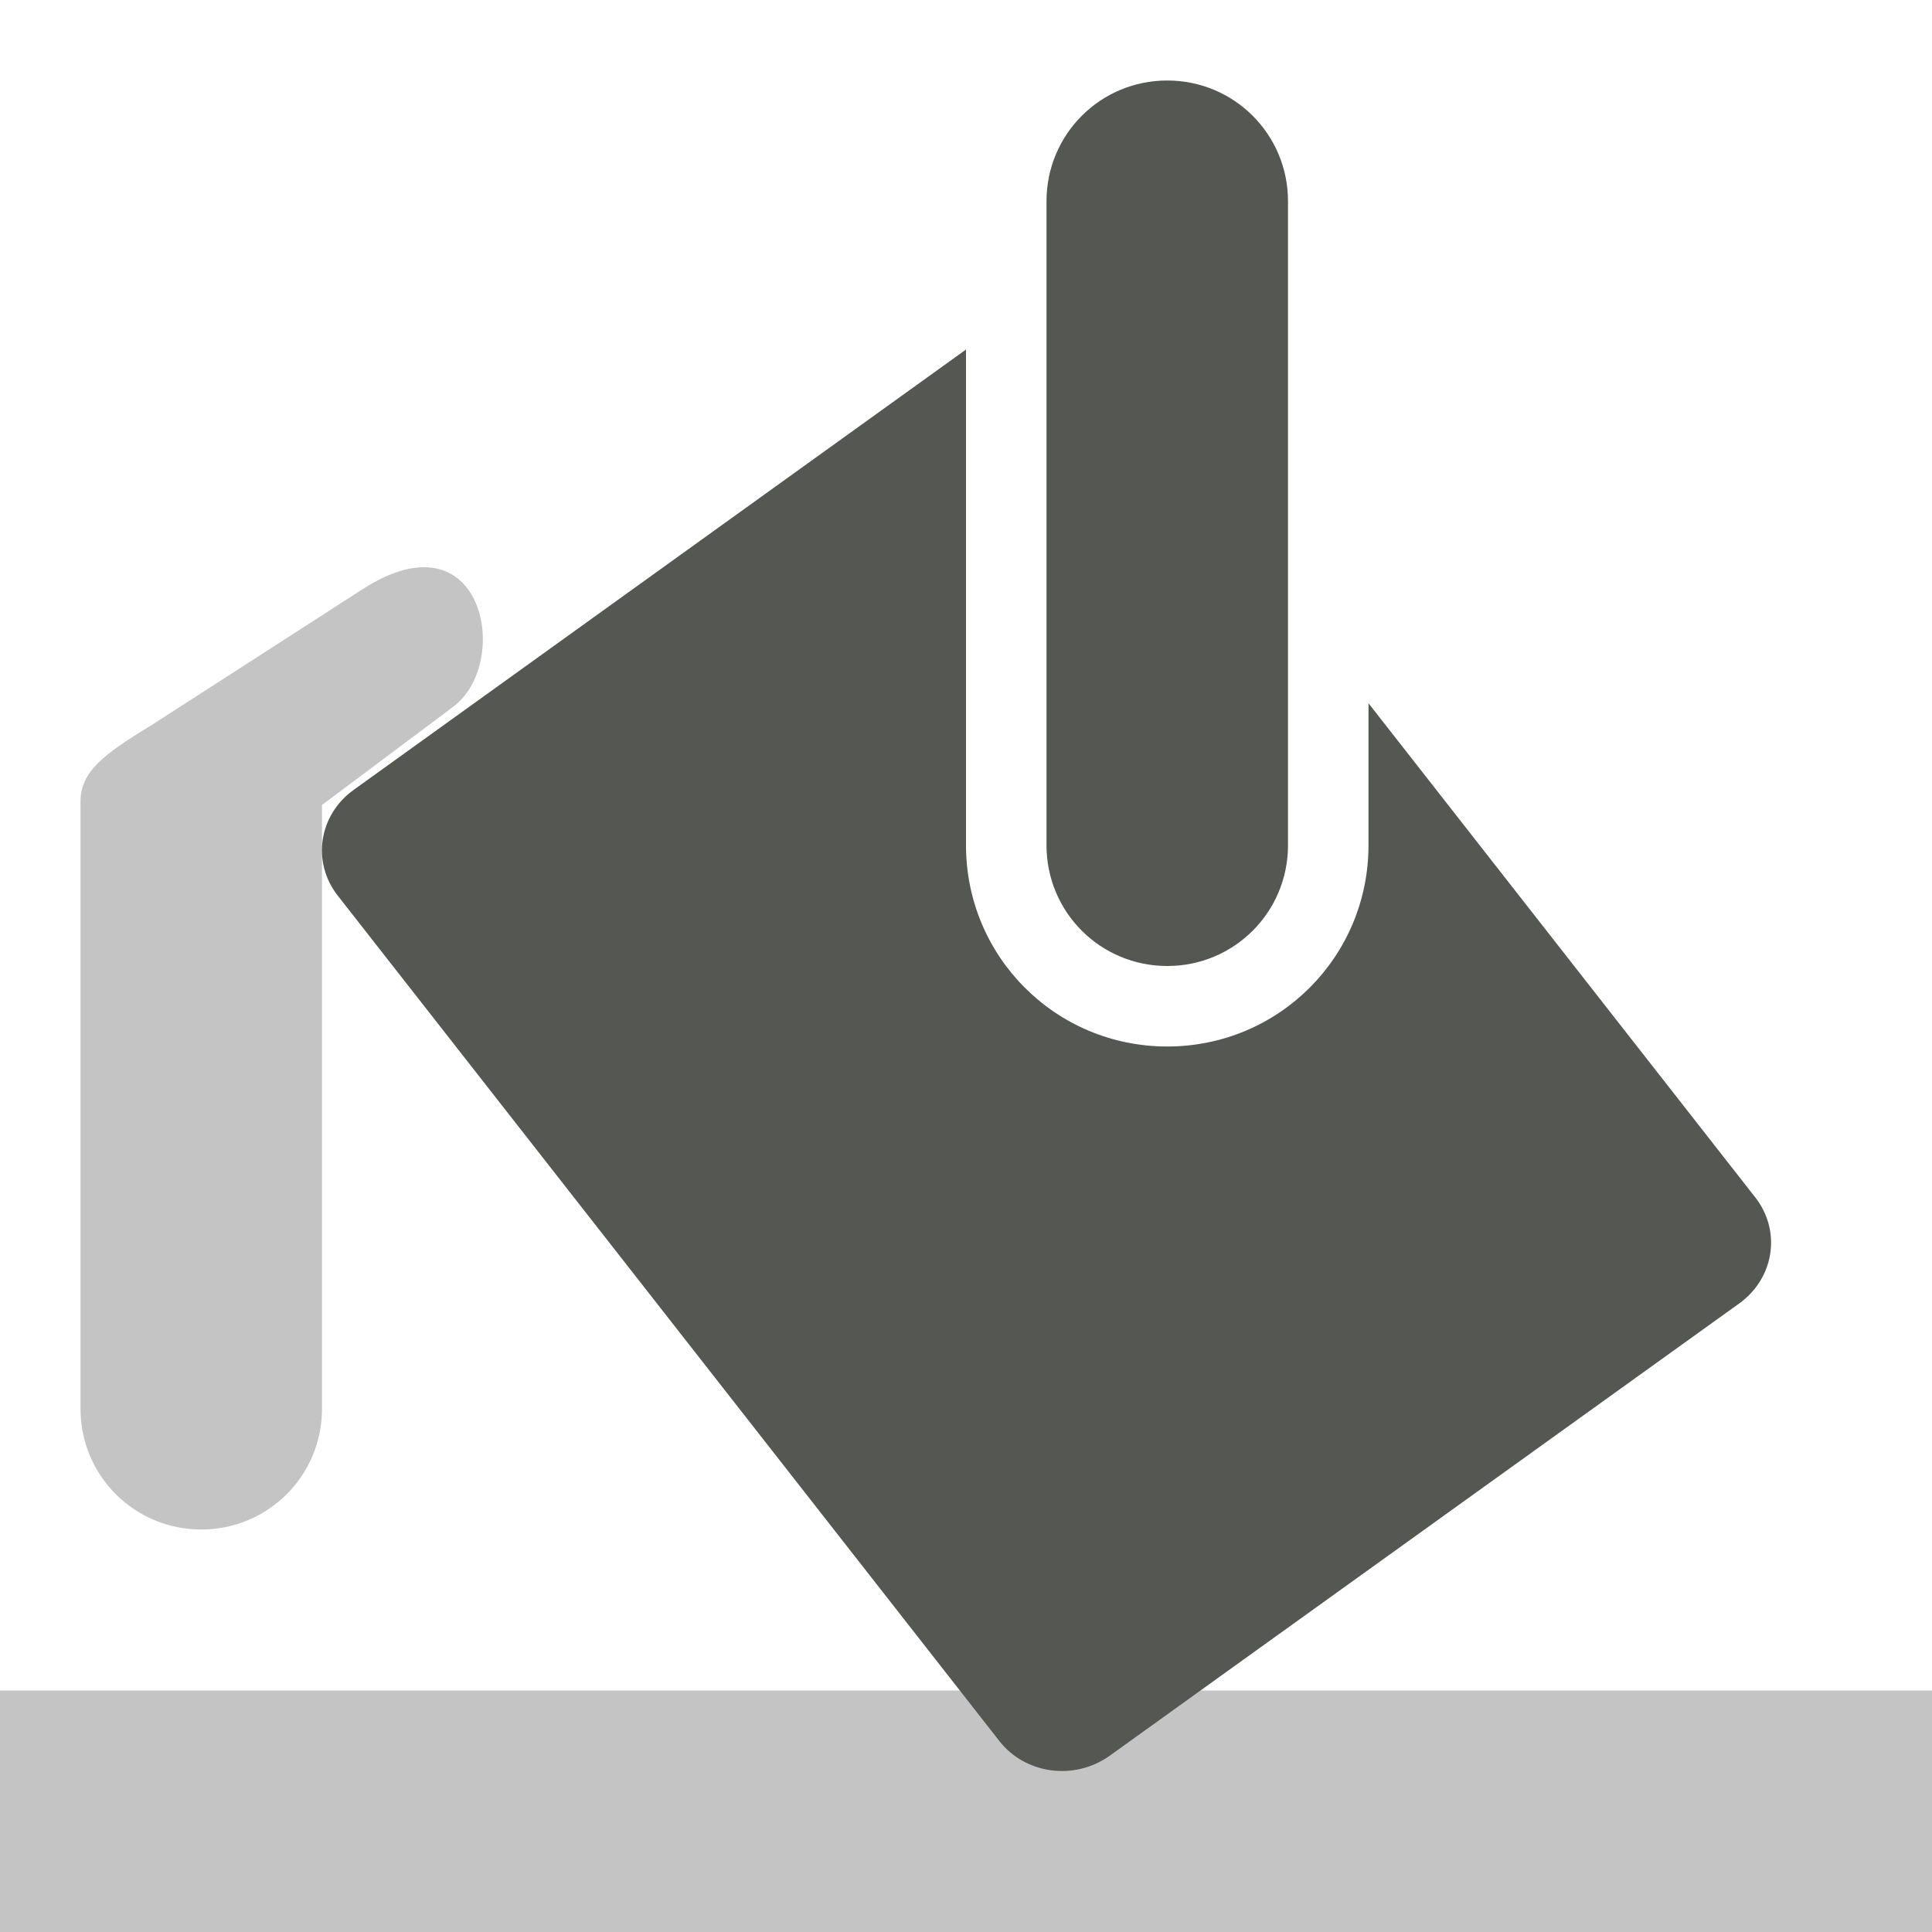
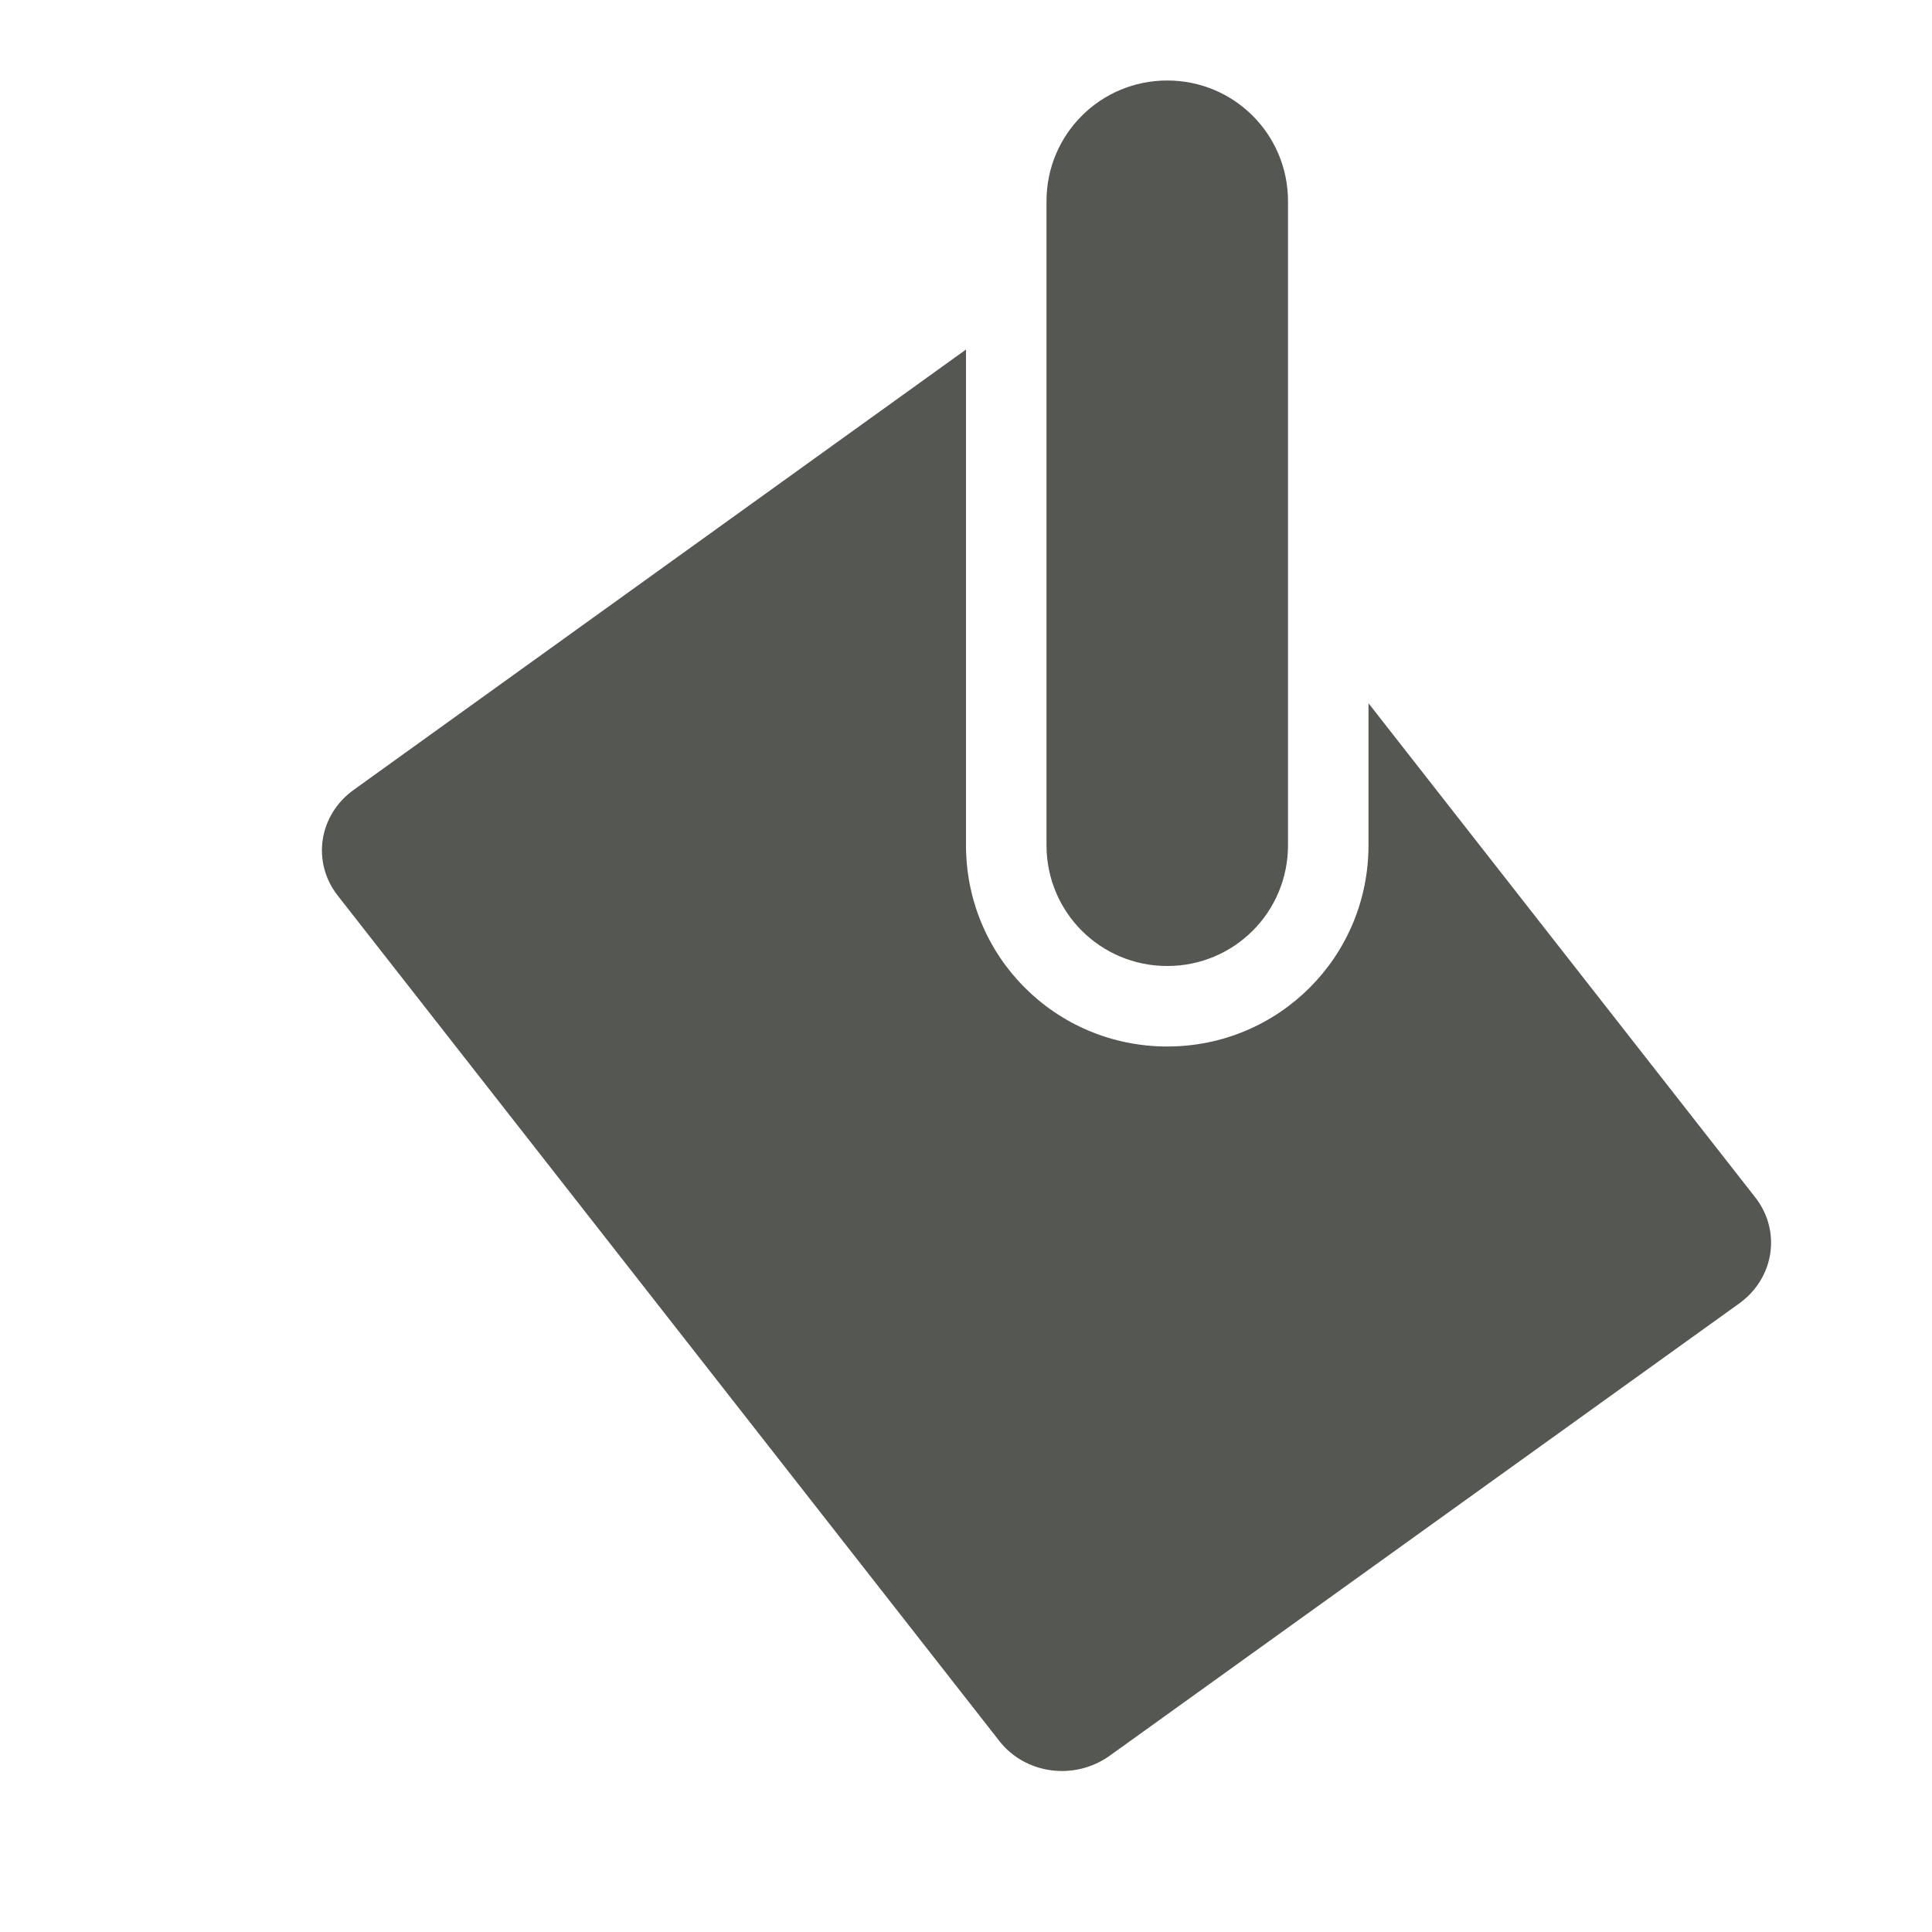
<svg xmlns="http://www.w3.org/2000/svg" viewBox="0 0 24 24">
-   <path style="opacity:0.35;fill:#555753" d="M 5.416 7.061 C 5.183 7.013 4.879 7.078 4.506 7.318 L 1.873 9.014 C 1.281 9.373 1 9.589 1 9.959 L 1 17.5 C 1 18.331 1.669 19 2.5 19 C 3.331 19 4 18.331 4 17.5 L 4 10 L 5.639 8.773 C 6.18 8.356 6.114 7.204 5.416 7.061 z M 0 21 L 0 24 L 24 24 L 24 21 L 0 21 z " />
  <path style="fill:#555753" d="M 14.5,1 C 13.669,1 13,1.669 13,2.5 v 8 c 0,0.831 0.669,1.5 1.5,1.5 0.831,0 1.5,-0.669 1.5,-1.5 v -8 C 16,1.669 15.331,1 14.5,1 Z M 12,4.342 4.395,9.811 C 3.958,10.124 3.87,10.709 4.195,11.125 l 8.219,10.502 c 0.325,0.416 0.937,0.495 1.373,0.182 l 7.818,-5.617 C 22.042,15.878 22.13,15.291 21.805,14.875 L 17,8.736 V 10.5 C 17,11.885 15.885,13 14.5,13 13.115,13 12,11.885 12,10.5 Z" />
</svg>